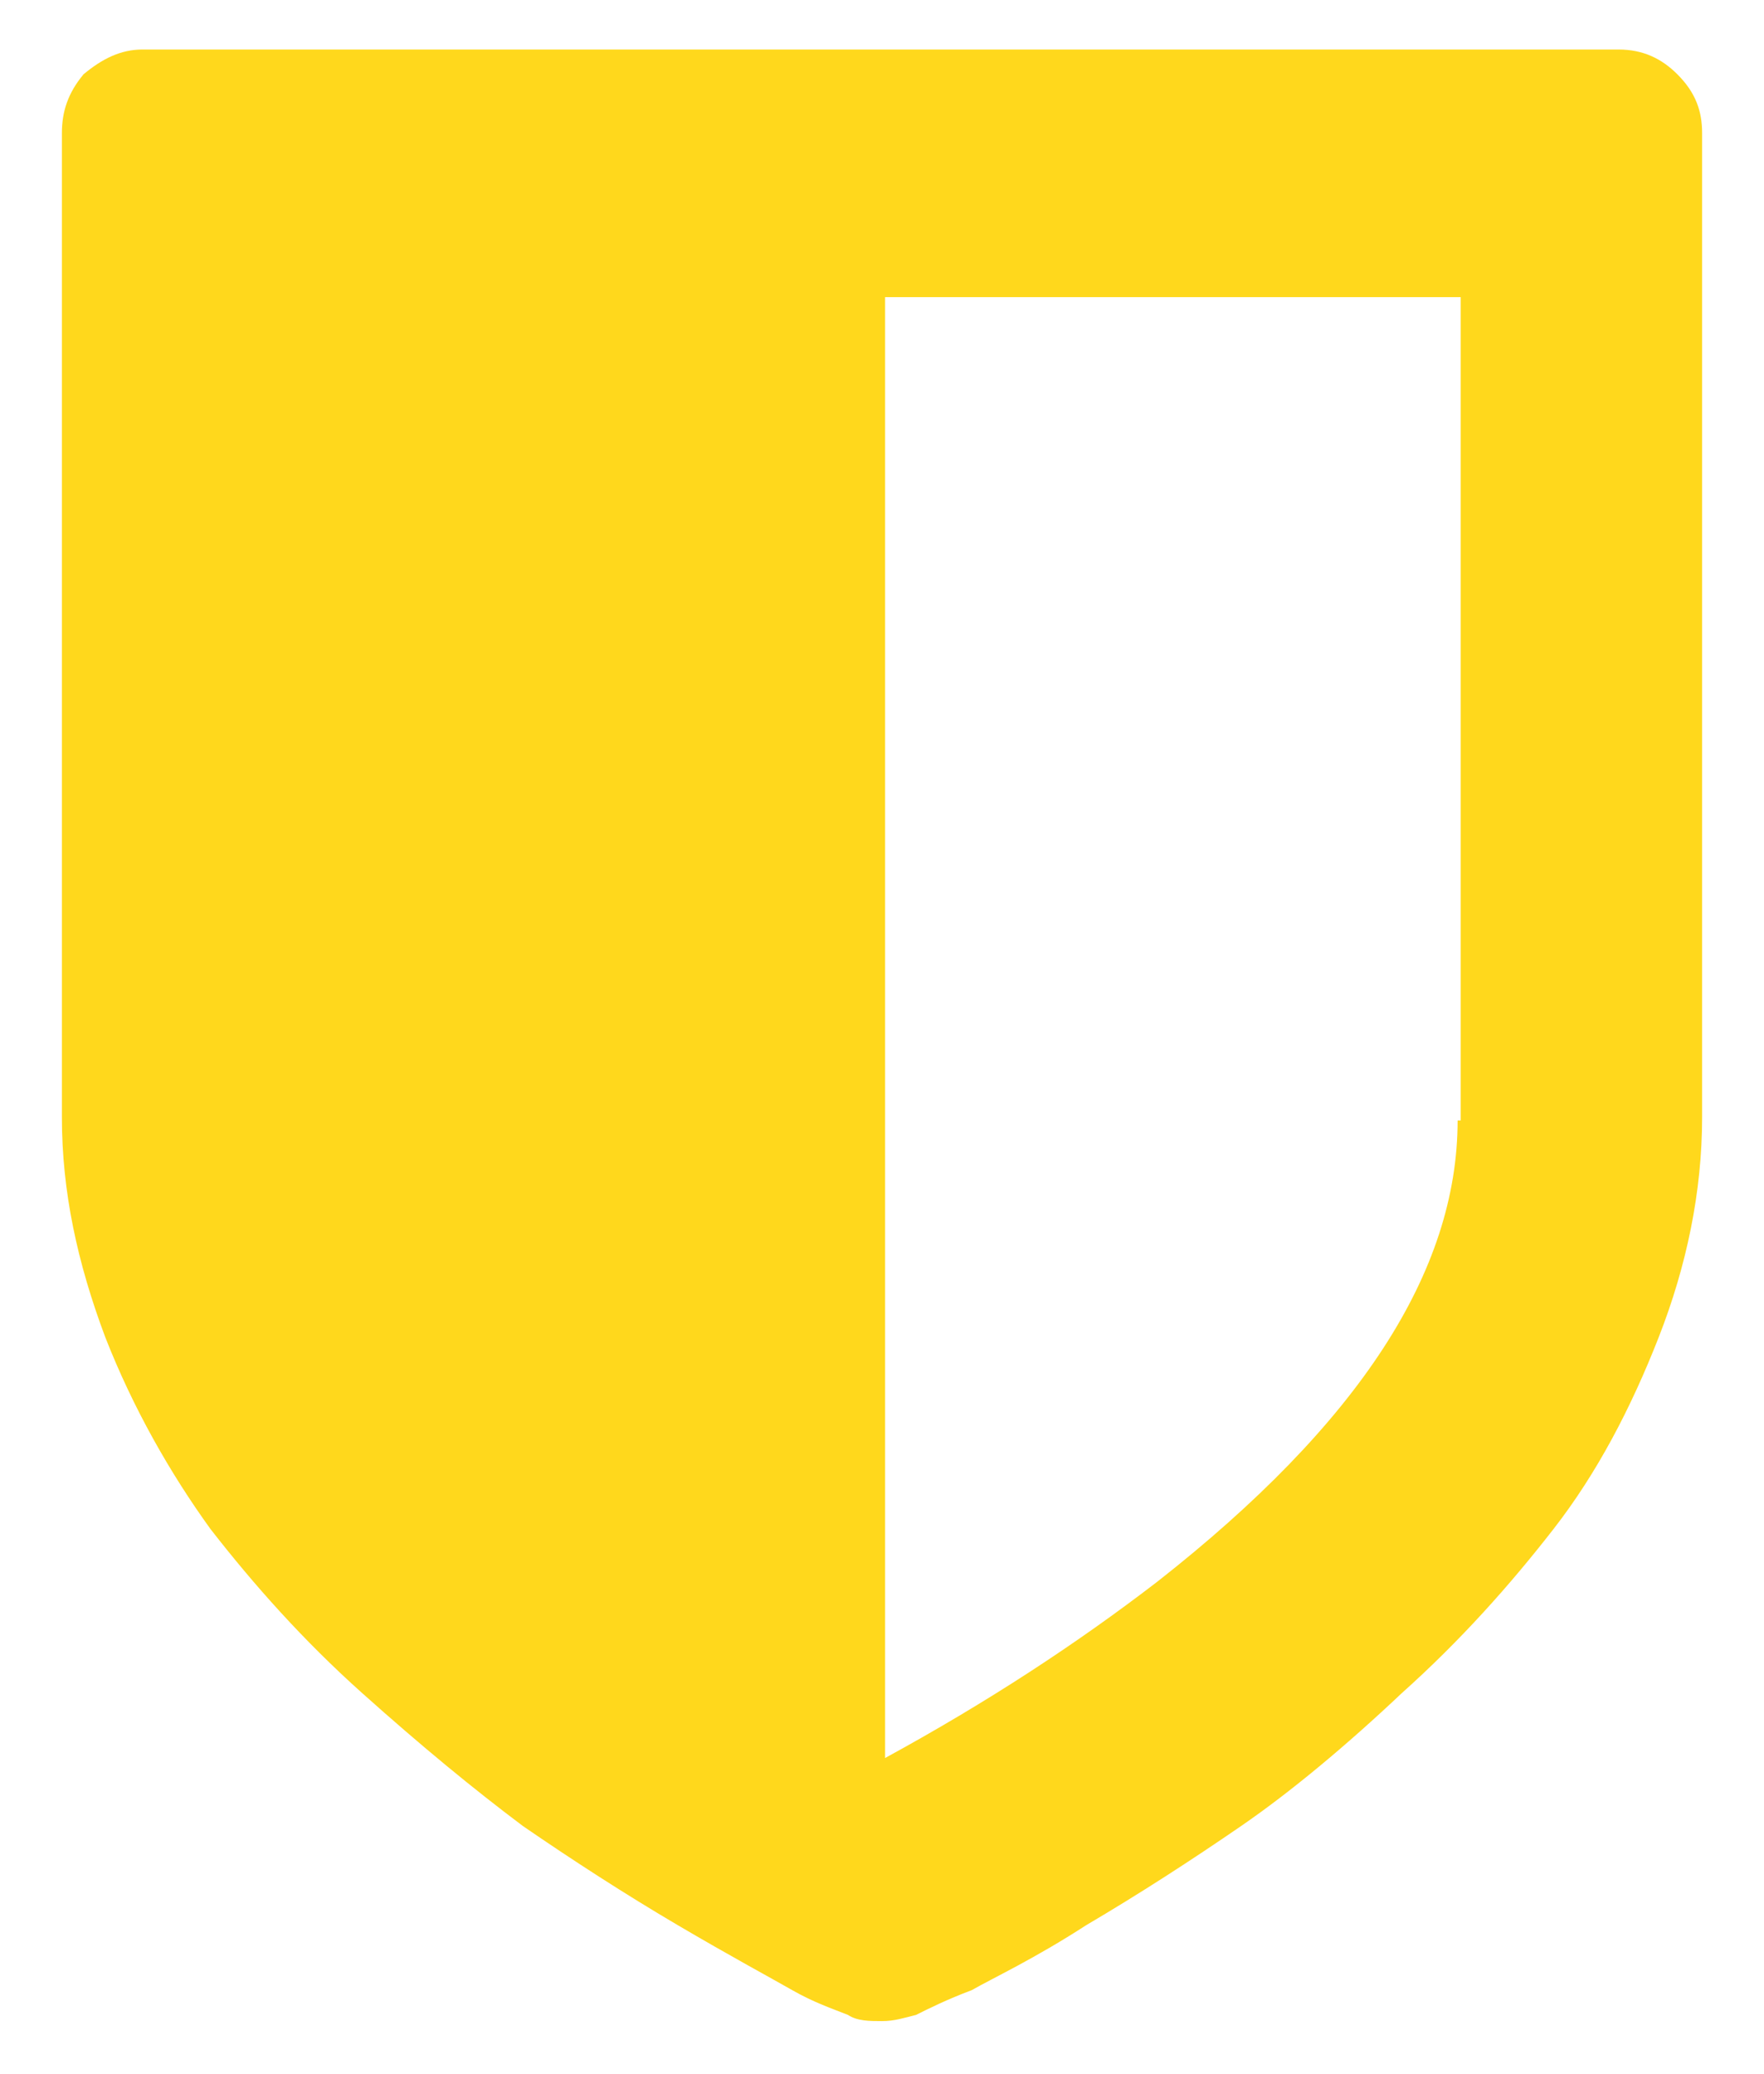
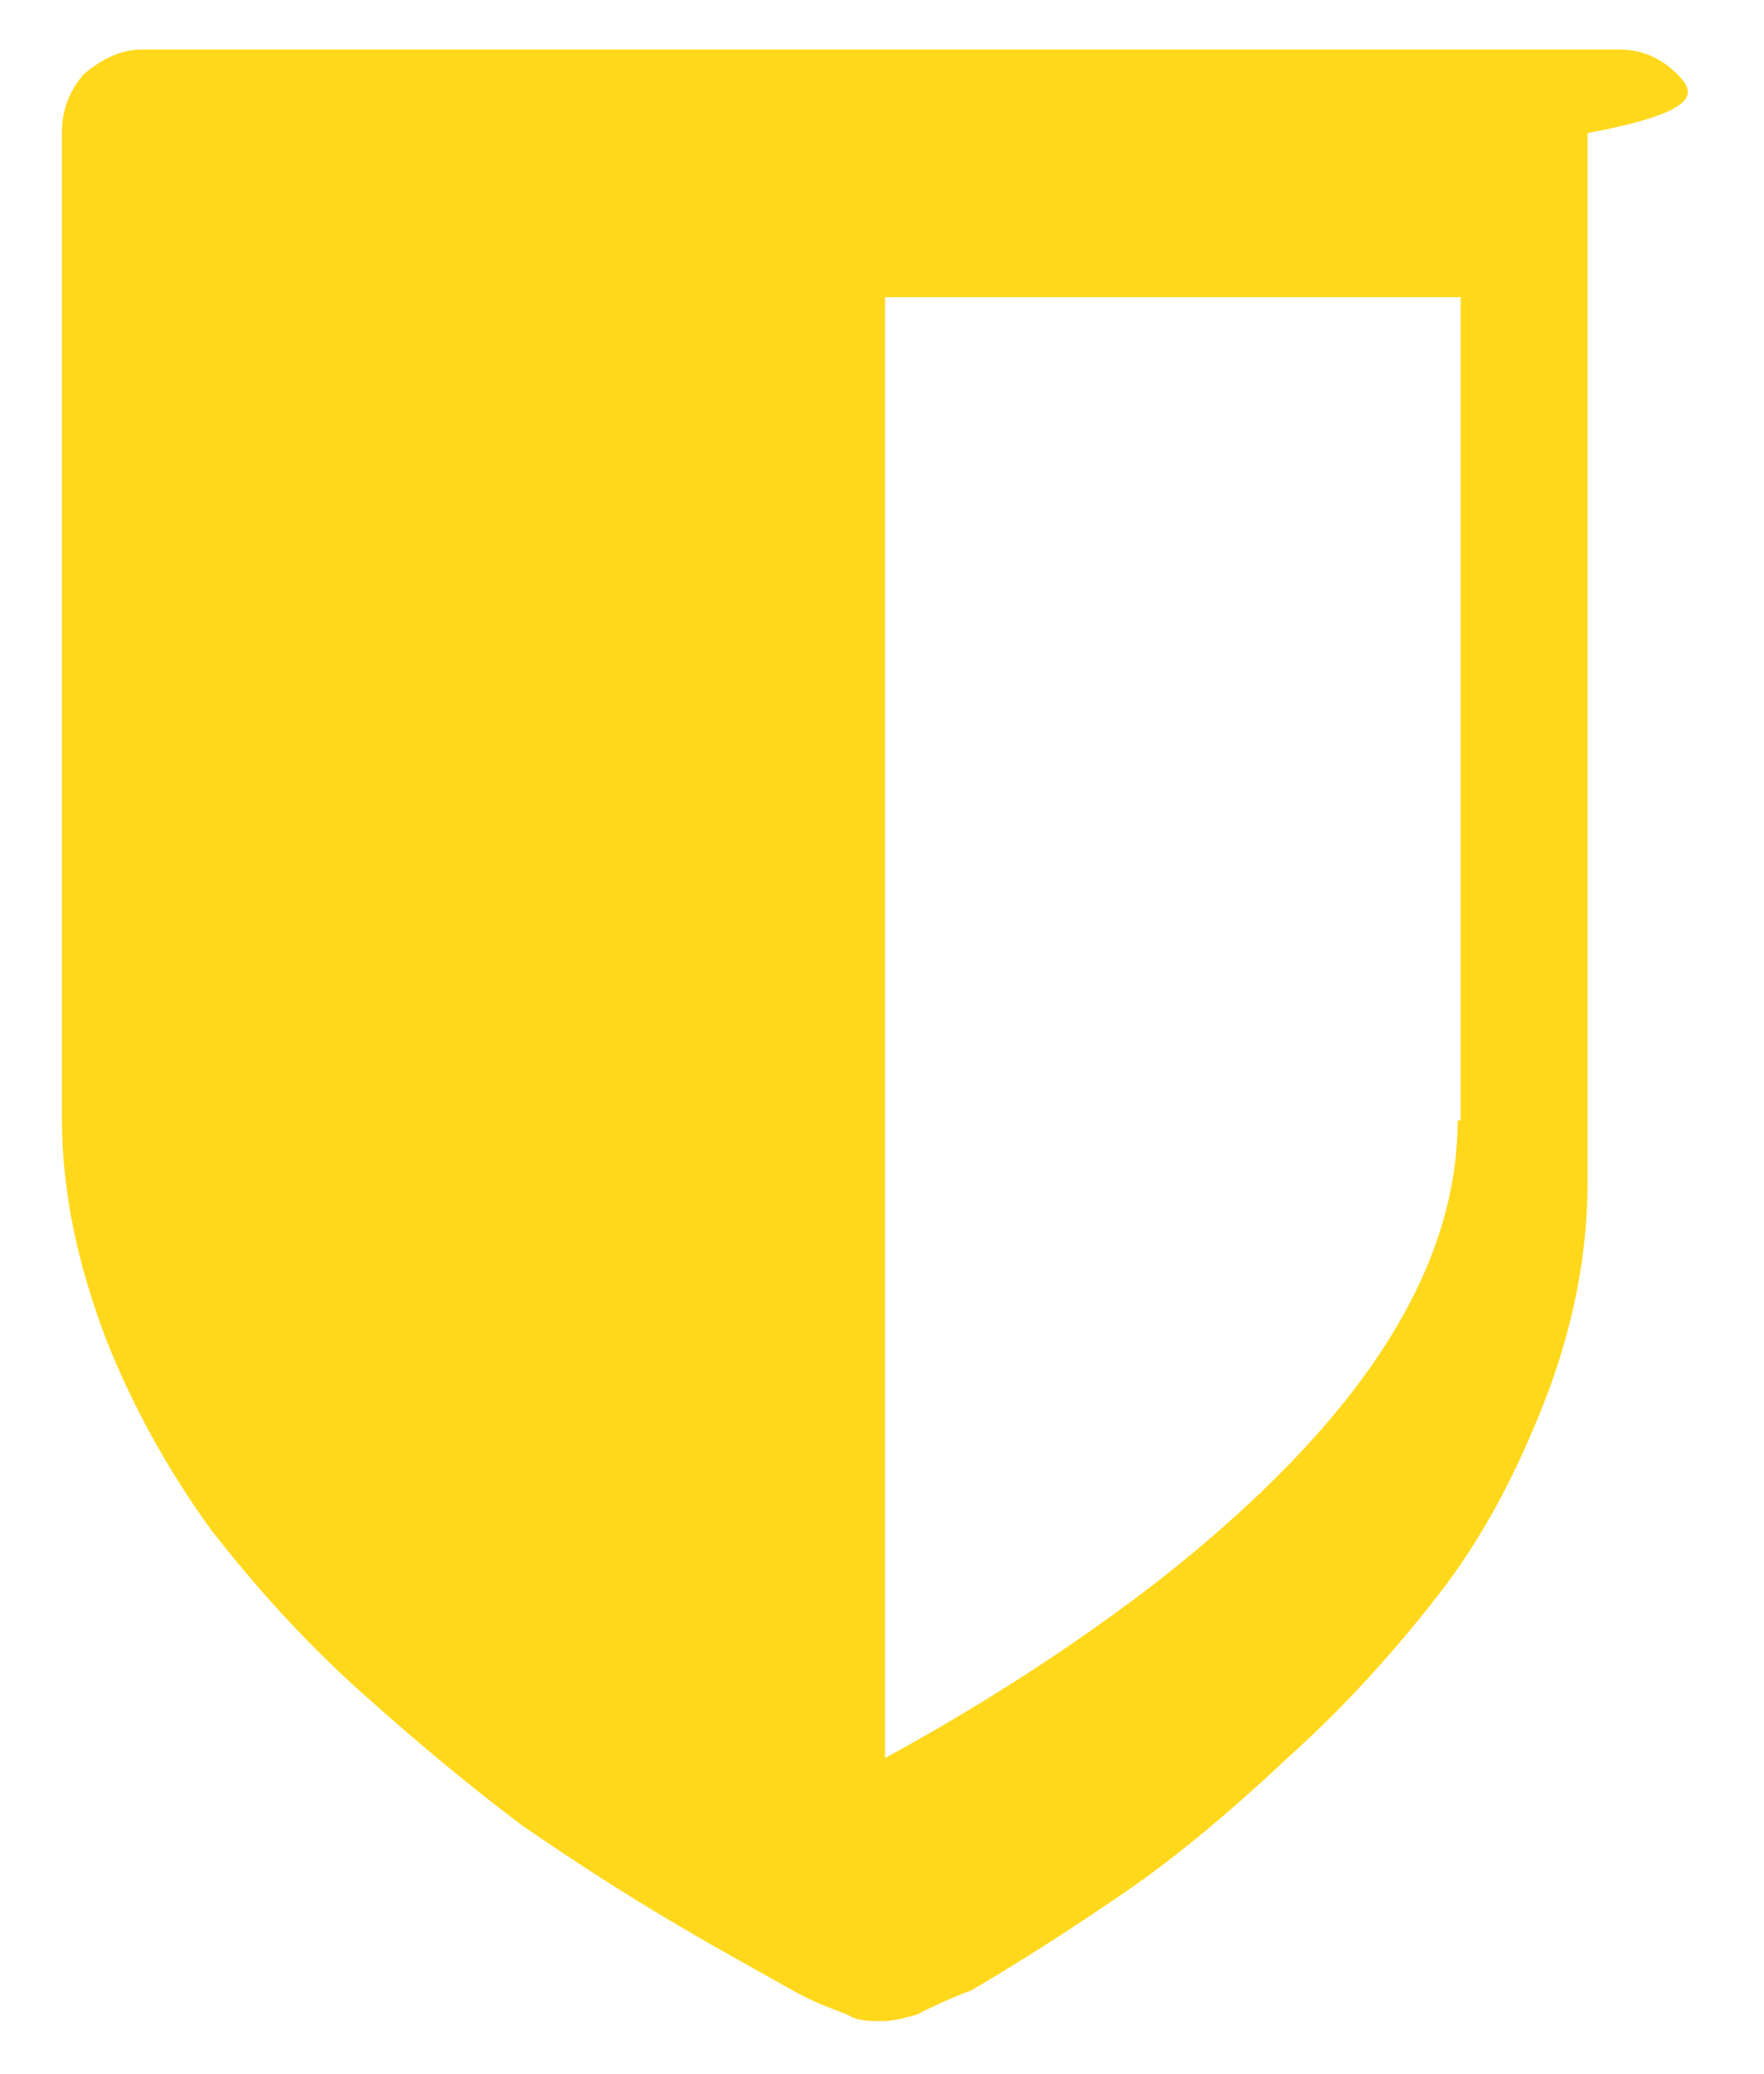
<svg xmlns="http://www.w3.org/2000/svg" version="1.1" id="Layer_1" x="0px" y="0px" viewBox="0 0 57 67" style="enable-background:new 0 0 57 67;" xml:space="preserve">
  <style type="text/css">
	.st0{fill:#FFD81C;enable-background:new    ;}
</style>
-   <path class="st0" d="M54.2,2.4c-0.5-0.5-1.1-0.8-1.9-0.8H4.6c-0.7,0-1.3,0.3-1.9,0.8C2.2,3,2,3.6,2,4.3v31.8c0,2.4,0.5,4.7,1.4,7.1  c0.9,2.3,2.1,4.4,3.4,6.2c1.4,1.8,3,3.6,4.9,5.3c1.9,1.7,3.6,3.1,5.2,4.3c1.6,1.1,3.3,2.2,5,3.2c1.7,1,3,1.7,3.7,2.1  c0.7,0.4,1.3,0.6,1.8,0.8c0.3,0.2,0.7,0.2,1.1,0.2c0.4,0,0.7-0.1,1.1-0.2c0.4-0.2,1-0.5,1.8-0.8c0.7-0.4,2-1,3.7-2.1  c1.7-1,3.4-2.1,5-3.2c1.6-1.1,3.4-2.6,5.2-4.3c1.9-1.7,3.5-3.5,4.9-5.3c1.4-1.8,2.5-3.9,3.4-6.2c0.9-2.3,1.4-4.7,1.4-7.1V4.3  C55,3.6,54.8,3,54.2,2.4L54.2,2.4z M47.1,36.2c0,4.9-3.2,9.8-9.7,14.9c-2.6,2-5.5,3.9-8.8,5.7V9.6h18.6V36.2z M47.1,36.2" />
+   <path class="st0" d="M54.2,2.4c-0.5-0.5-1.1-0.8-1.9-0.8H4.6c-0.7,0-1.3,0.3-1.9,0.8C2.2,3,2,3.6,2,4.3v31.8c0,2.4,0.5,4.7,1.4,7.1  c0.9,2.3,2.1,4.4,3.4,6.2c1.4,1.8,3,3.6,4.9,5.3c1.9,1.7,3.6,3.1,5.2,4.3c1.6,1.1,3.3,2.2,5,3.2c1.7,1,3,1.7,3.7,2.1  c0.7,0.4,1.3,0.6,1.8,0.8c0.3,0.2,0.7,0.2,1.1,0.2c0.4,0,0.7-0.1,1.1-0.2c0.4-0.2,1-0.5,1.8-0.8c1.7-1,3.4-2.1,5-3.2c1.6-1.1,3.4-2.6,5.2-4.3c1.9-1.7,3.5-3.5,4.9-5.3c1.4-1.8,2.5-3.9,3.4-6.2c0.9-2.3,1.4-4.7,1.4-7.1V4.3  C55,3.6,54.8,3,54.2,2.4L54.2,2.4z M47.1,36.2c0,4.9-3.2,9.8-9.7,14.9c-2.6,2-5.5,3.9-8.8,5.7V9.6h18.6V36.2z M47.1,36.2" />
</svg>